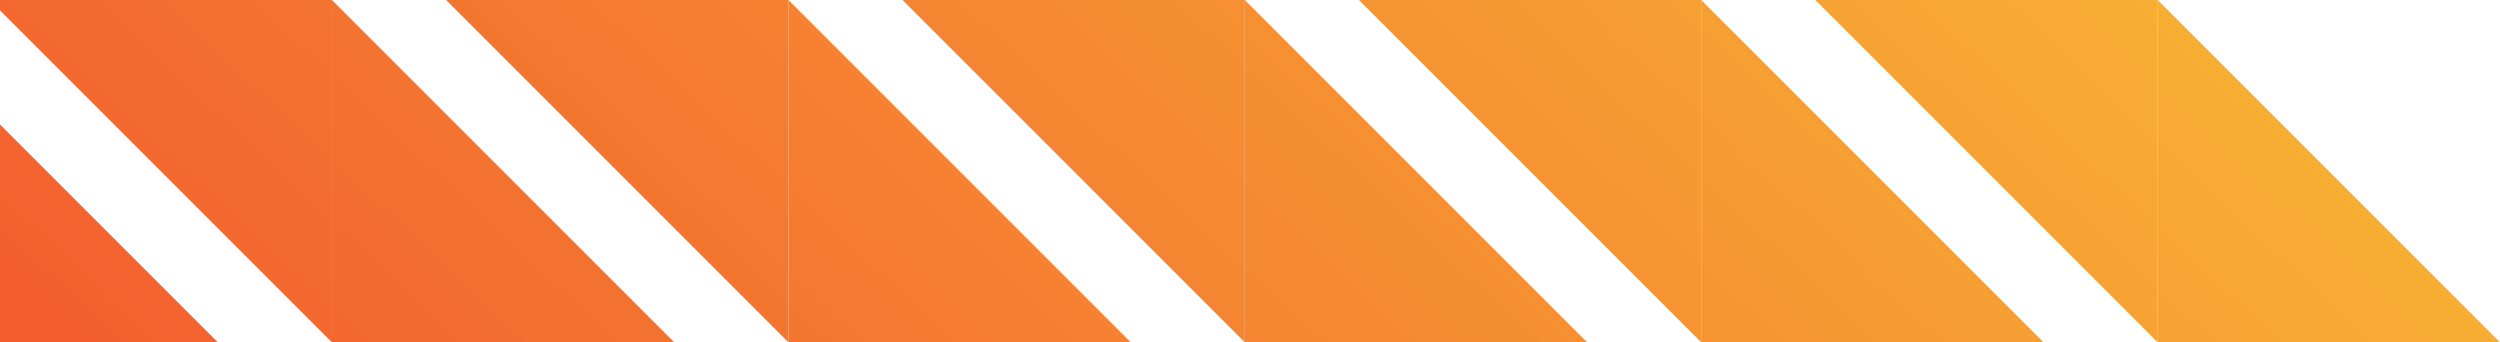
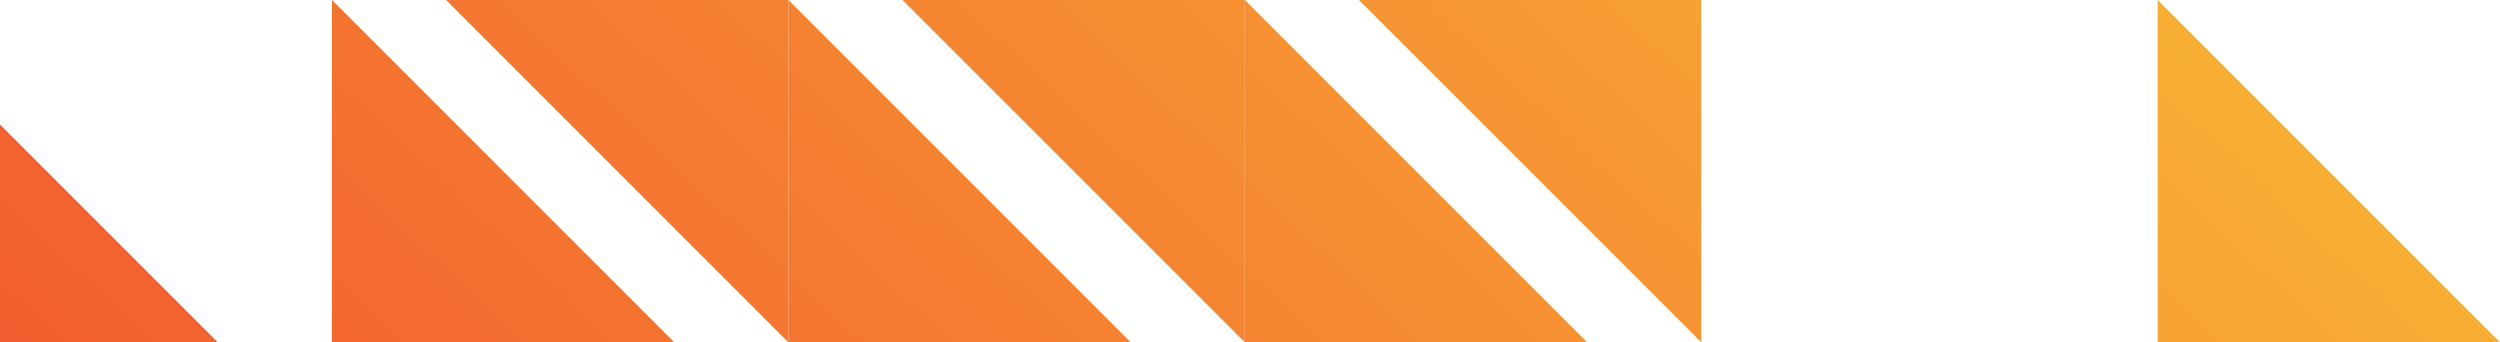
<svg xmlns="http://www.w3.org/2000/svg" width="482" height="66" viewBox="0 0 482 66" fill="none">
  <path d="M416 0L416 66L482 66L416 0Z" fill="url(#paint0_linear_220_1625)" />
-   <path d="M416 66L416 0L350 5.7699e-06L416 66Z" fill="url(#paint1_linear_220_1625)" />
-   <path d="M328 0L328 66L394 66L328 0Z" fill="url(#paint2_linear_220_1625)" />
+   <path d="M416 66L350 5.7699e-06L416 66Z" fill="url(#paint1_linear_220_1625)" />
  <path d="M328 66L328 0L262 5.7699e-06L328 66Z" fill="url(#paint3_linear_220_1625)" />
  <path d="M240 0V66L306 66L240 0Z" fill="url(#paint4_linear_220_1625)" />
  <path d="M240 66V0L174 5.7699e-06L240 66Z" fill="url(#paint5_linear_220_1625)" />
  <path d="M152 0V66L218 66L152 0Z" fill="url(#paint6_linear_220_1625)" />
  <path d="M152 66V0L86 5.7699e-06L152 66Z" fill="url(#paint7_linear_220_1625)" />
  <path d="M64 0V66L130 66L64 0Z" fill="url(#paint8_linear_220_1625)" />
-   <path d="M64 66V0L-2 5.7699e-06L64 66Z" fill="url(#paint9_linear_220_1625)" />
  <path d="M-24 0V66L42 66L-24 0Z" fill="url(#paint10_linear_220_1625)" />
-   <path d="M-24 66V0L-90 5.7699e-06L-24 66Z" fill="url(#paint11_linear_220_1625)" />
  <defs>
    <linearGradient id="paint0_linear_220_1625" x1="750.771" y1="-40.071" x2="339.466" y2="398.184" gradientUnits="userSpaceOnUse">
      <stop stop-color="#FAEE38" />
      <stop offset="1" stop-color="#F35A2F" />
    </linearGradient>
    <linearGradient id="paint1_linear_220_1625" x1="750.771" y1="-40.071" x2="339.466" y2="398.184" gradientUnits="userSpaceOnUse">
      <stop stop-color="#FAEE38" />
      <stop offset="1" stop-color="#F35A2F" />
    </linearGradient>
    <linearGradient id="paint2_linear_220_1625" x1="750.771" y1="-40.071" x2="339.466" y2="398.184" gradientUnits="userSpaceOnUse">
      <stop stop-color="#FAEE38" />
      <stop offset="1" stop-color="#F35A2F" />
    </linearGradient>
    <linearGradient id="paint3_linear_220_1625" x1="750.771" y1="-40.071" x2="339.466" y2="398.184" gradientUnits="userSpaceOnUse">
      <stop stop-color="#FAEE38" />
      <stop offset="1" stop-color="#F35A2F" />
    </linearGradient>
    <linearGradient id="paint4_linear_220_1625" x1="750.771" y1="-40.071" x2="339.466" y2="398.184" gradientUnits="userSpaceOnUse">
      <stop stop-color="#FAEE38" />
      <stop offset="1" stop-color="#F35A2F" />
    </linearGradient>
    <linearGradient id="paint5_linear_220_1625" x1="750.771" y1="-40.071" x2="339.466" y2="398.184" gradientUnits="userSpaceOnUse">
      <stop stop-color="#FAEE38" />
      <stop offset="1" stop-color="#F35A2F" />
    </linearGradient>
    <linearGradient id="paint6_linear_220_1625" x1="750.771" y1="-40.071" x2="339.466" y2="398.184" gradientUnits="userSpaceOnUse">
      <stop stop-color="#FAEE38" />
      <stop offset="1" stop-color="#F35A2F" />
    </linearGradient>
    <linearGradient id="paint7_linear_220_1625" x1="750.771" y1="-40.071" x2="339.466" y2="398.184" gradientUnits="userSpaceOnUse">
      <stop stop-color="#FAEE38" />
      <stop offset="1" stop-color="#F35A2F" />
    </linearGradient>
    <linearGradient id="paint8_linear_220_1625" x1="750.771" y1="-40.071" x2="339.466" y2="398.184" gradientUnits="userSpaceOnUse">
      <stop stop-color="#FAEE38" />
      <stop offset="1" stop-color="#F35A2F" />
    </linearGradient>
    <linearGradient id="paint9_linear_220_1625" x1="750.771" y1="-40.071" x2="339.466" y2="398.184" gradientUnits="userSpaceOnUse">
      <stop stop-color="#FAEE38" />
      <stop offset="1" stop-color="#F35A2F" />
    </linearGradient>
    <linearGradient id="paint10_linear_220_1625" x1="750.771" y1="-40.071" x2="339.466" y2="398.184" gradientUnits="userSpaceOnUse">
      <stop stop-color="#FAEE38" />
      <stop offset="1" stop-color="#F35A2F" />
    </linearGradient>
    <linearGradient id="paint11_linear_220_1625" x1="750.771" y1="-40.071" x2="339.466" y2="398.184" gradientUnits="userSpaceOnUse">
      <stop stop-color="#FAEE38" />
      <stop offset="1" stop-color="#F35A2F" />
    </linearGradient>
  </defs>
</svg>